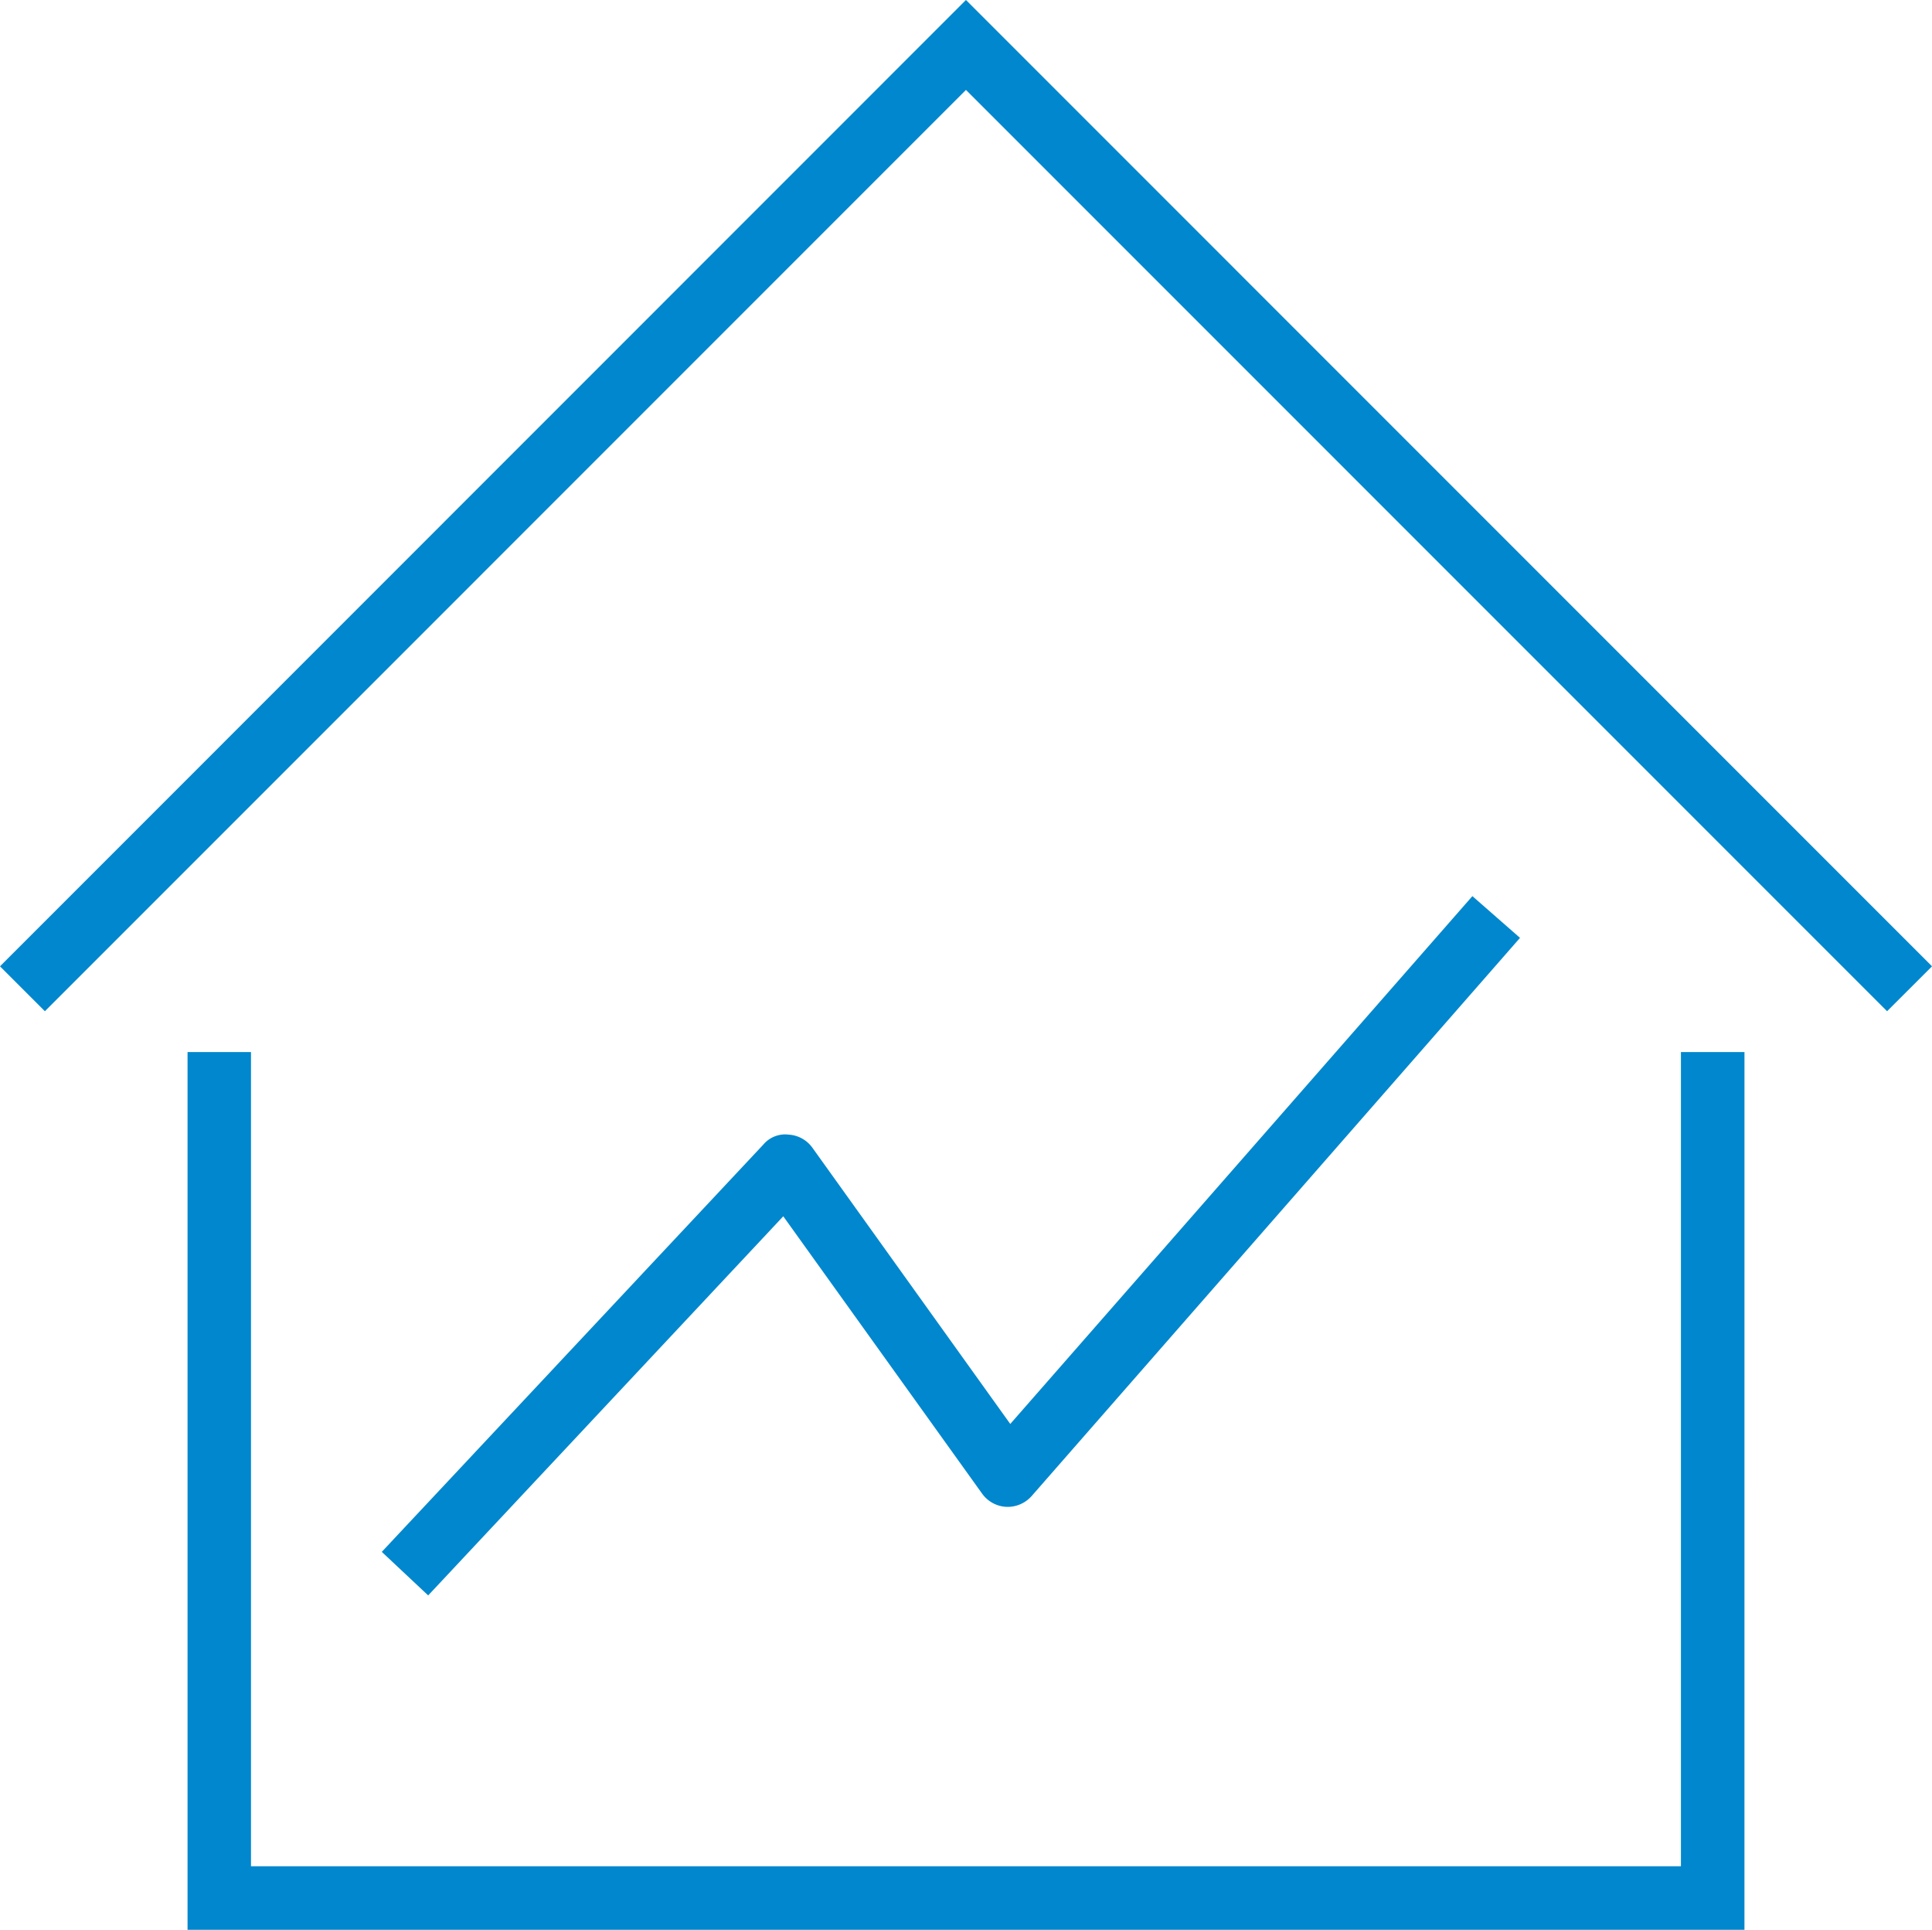
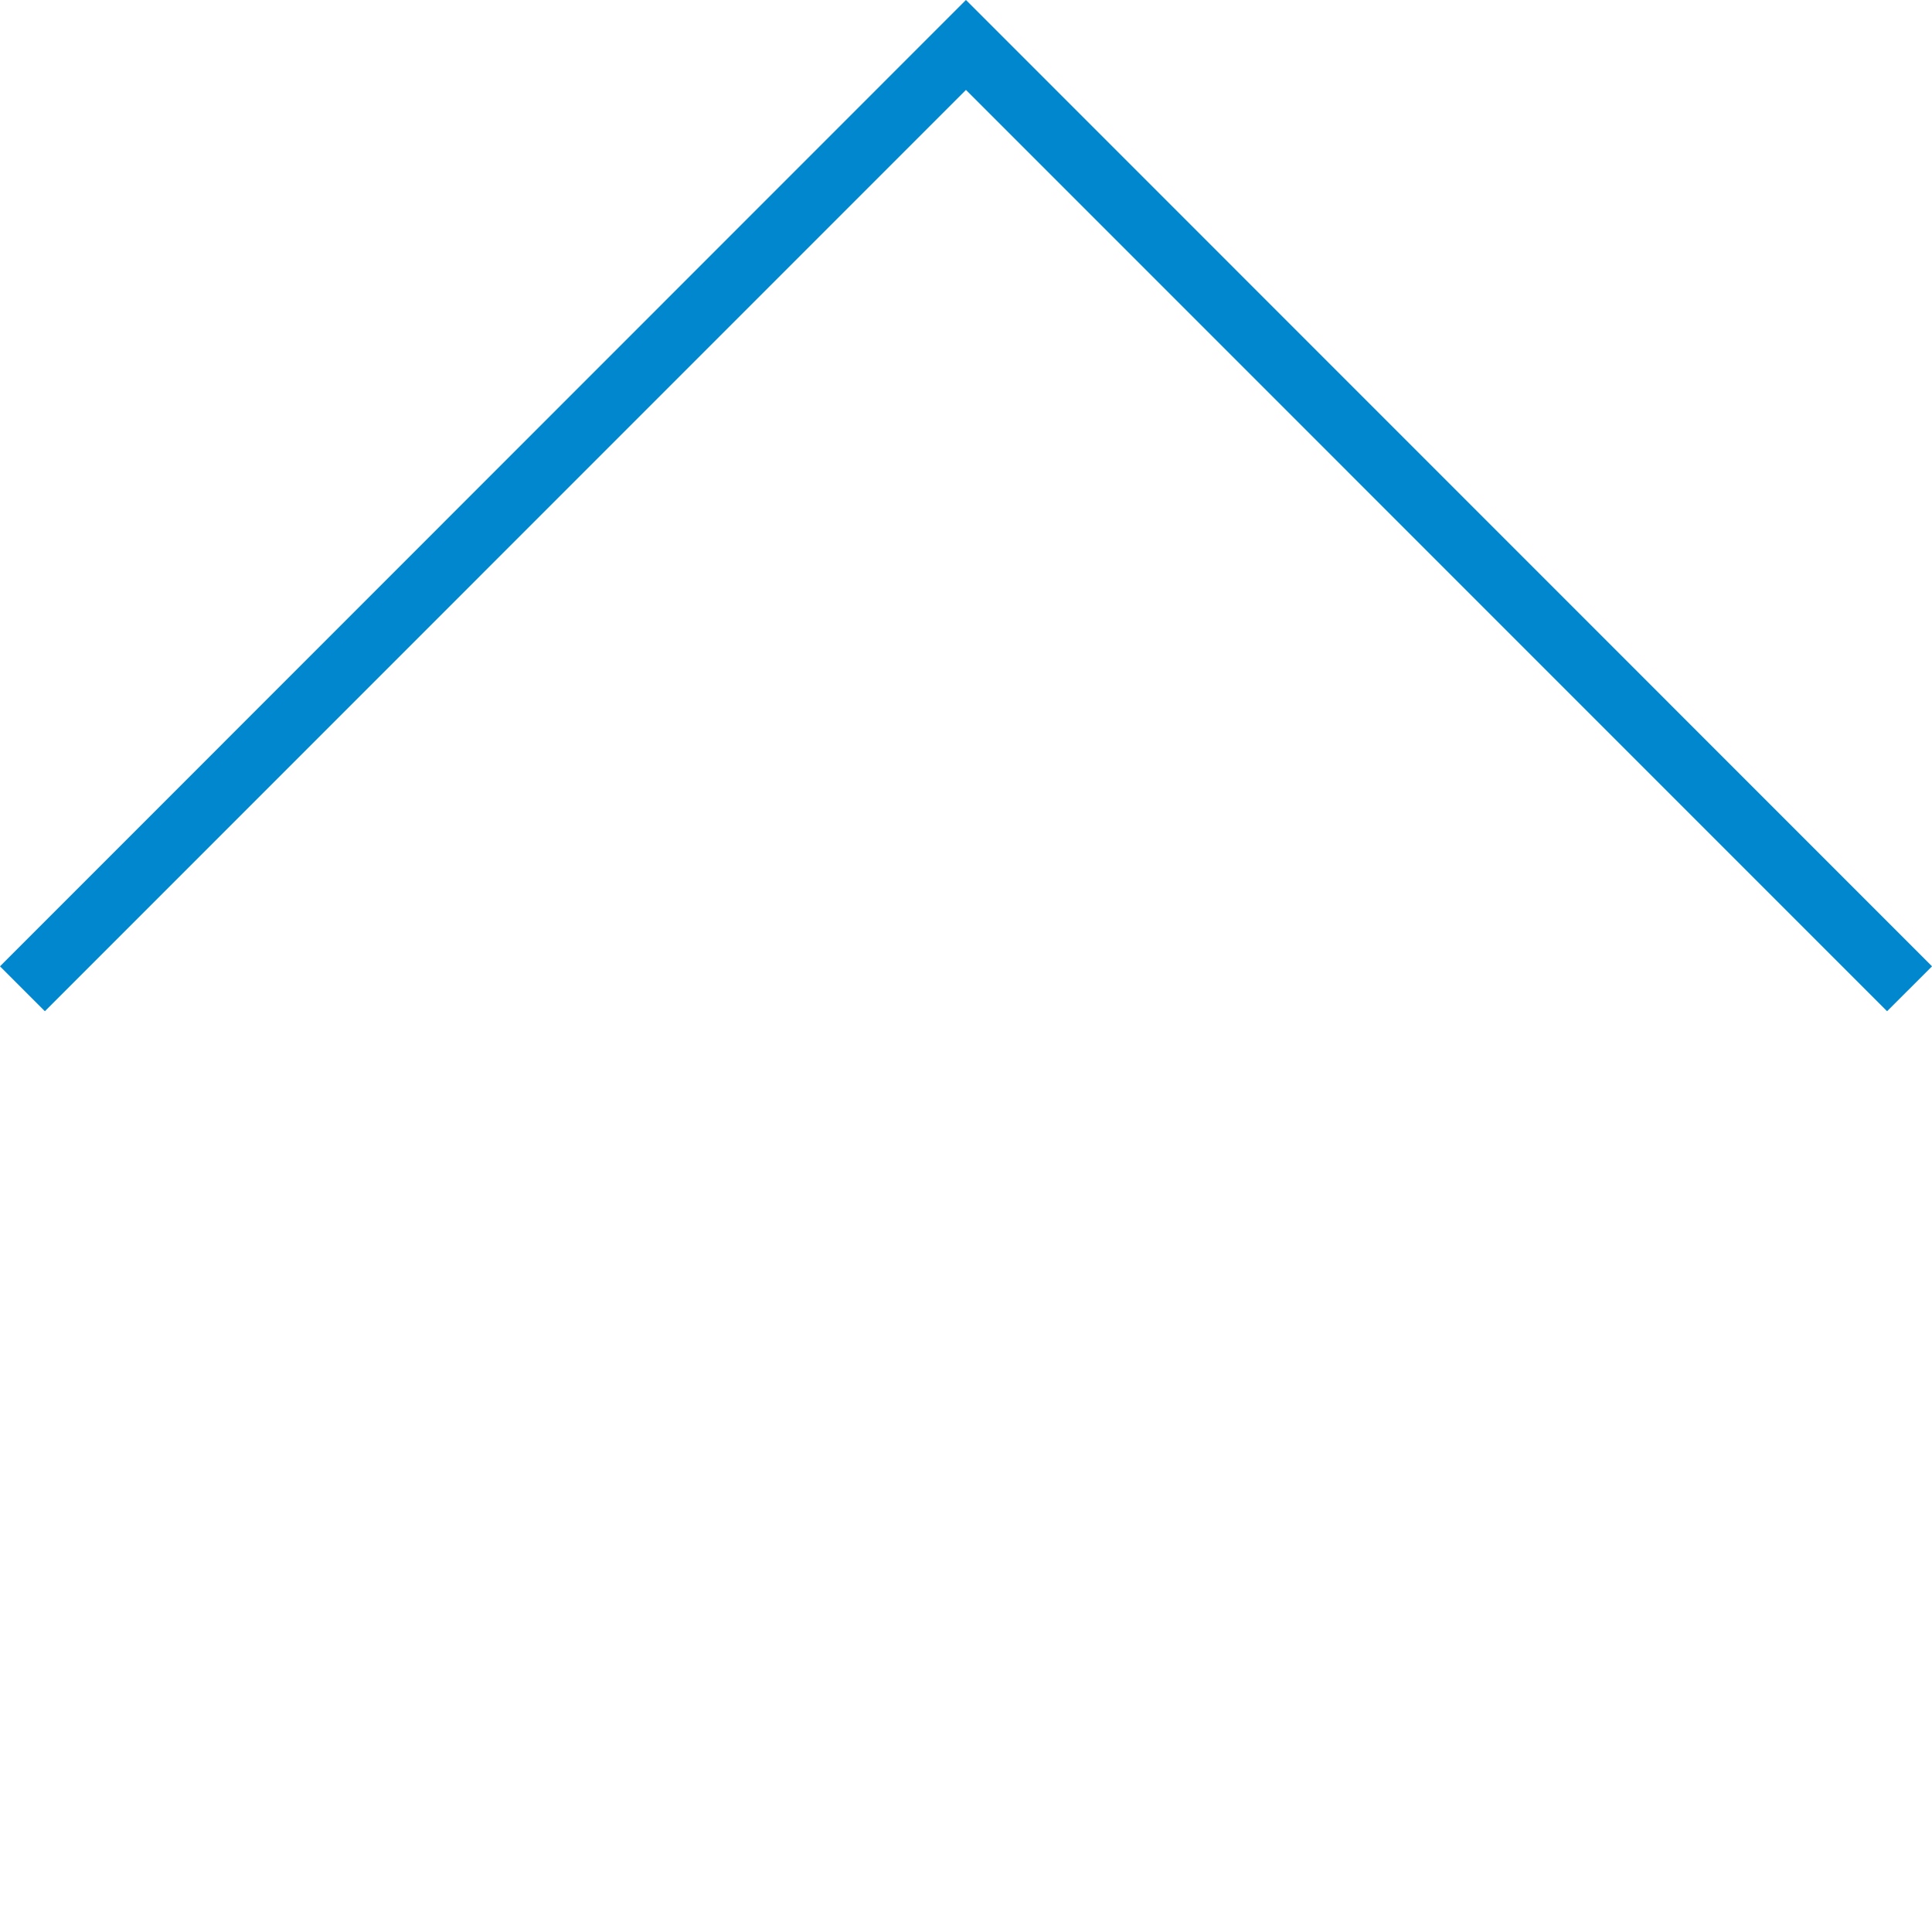
<svg xmlns="http://www.w3.org/2000/svg" width="85.768" height="85.657" viewBox="0 0 85.768 85.657">
  <g id="Group_76" data-name="Group 76" transform="translate(-997.235 -1577.019)">
-     <path id="Path_110" data-name="Path 110" d="M166.492,107.682H97.376V68.721h2.816v36.14h63.48V68.721h2.821Z" transform="translate(908.185 1554.994)" fill="#0087cd" />
    <path id="Path_111" data-name="Path 111" d="M179.5,104.352,138.608,63.459,97.719,104.352l-1.993-1.993,42.882-42.892,42.887,42.892Z" transform="translate(901.509 1517.551)" fill="#0087cd" />
-     <path id="Path_112" data-name="Path 112" d="M101.144,98.388l-2.059-1.933,16.94-18.08a1.267,1.267,0,0,1,1.125-.439,1.4,1.4,0,0,1,1.05.58l8.785,12.262L147.5,67.35l2.114,1.852L127.938,93.973a1.426,1.426,0,0,1-1.13.484,1.407,1.407,0,0,1-1.075-.59L116.908,81.56Z" transform="translate(915.099 1549.445)" fill="#0087cd" />
  </g>
</svg>